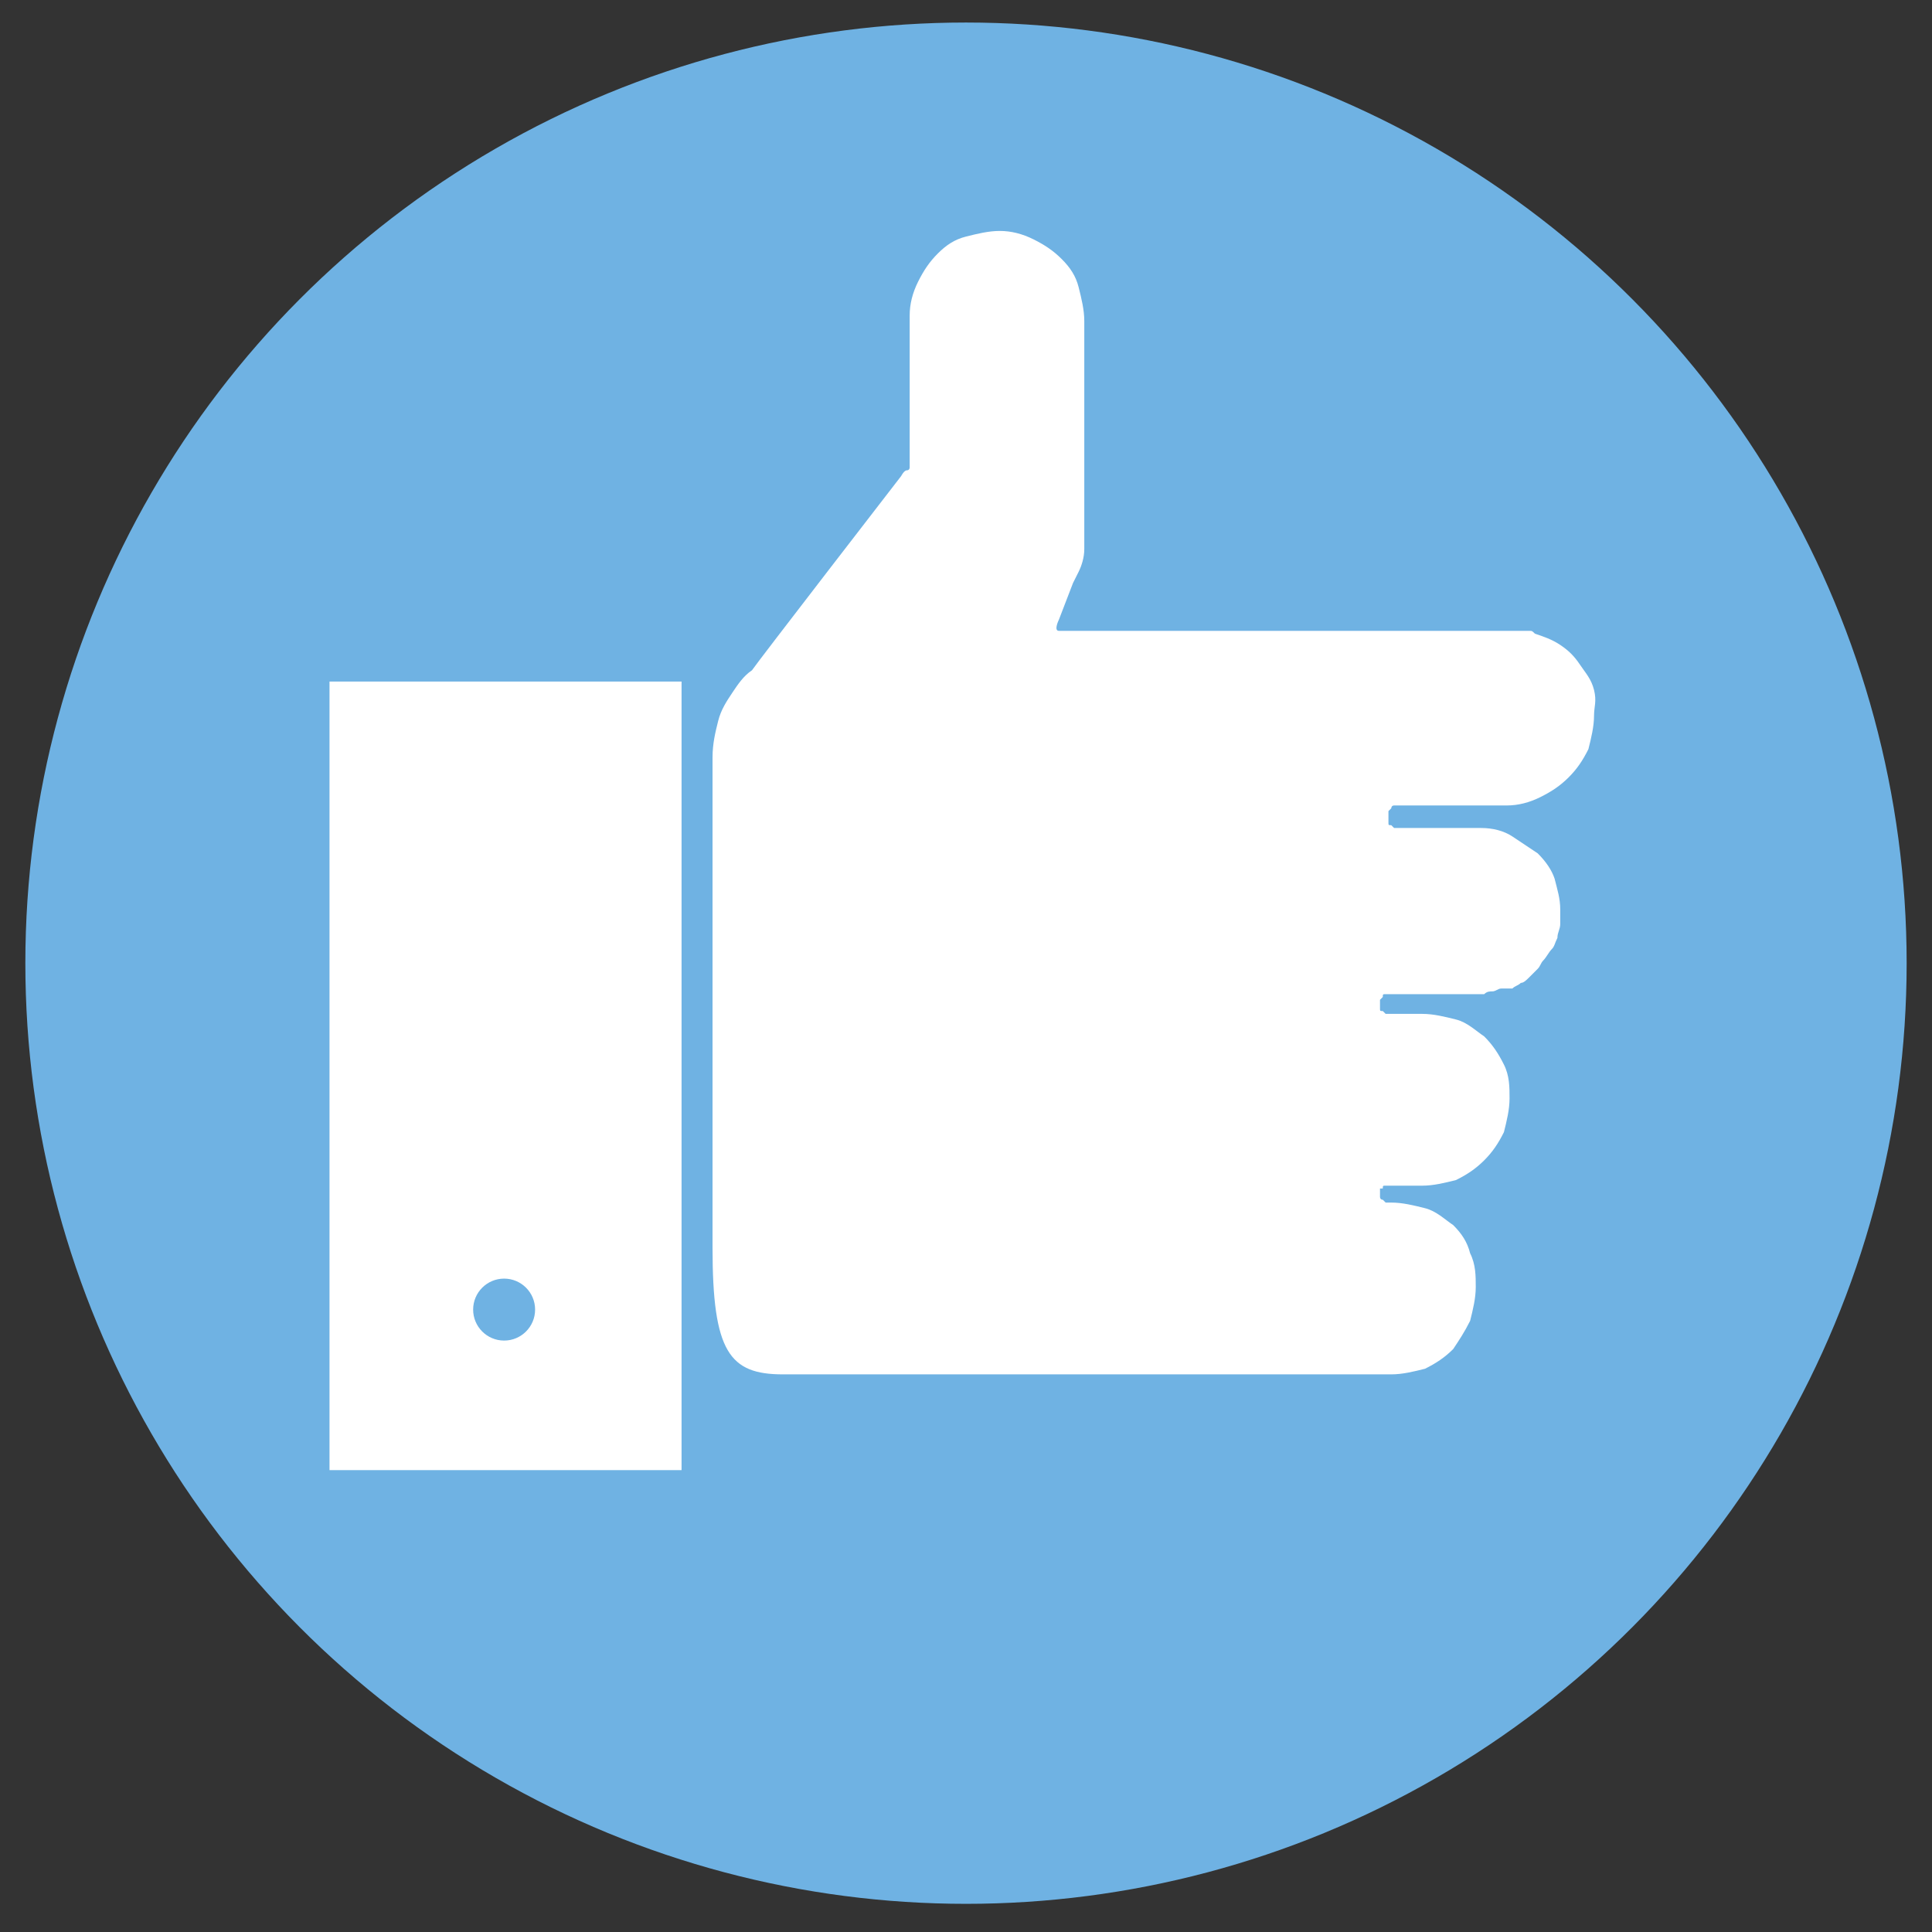
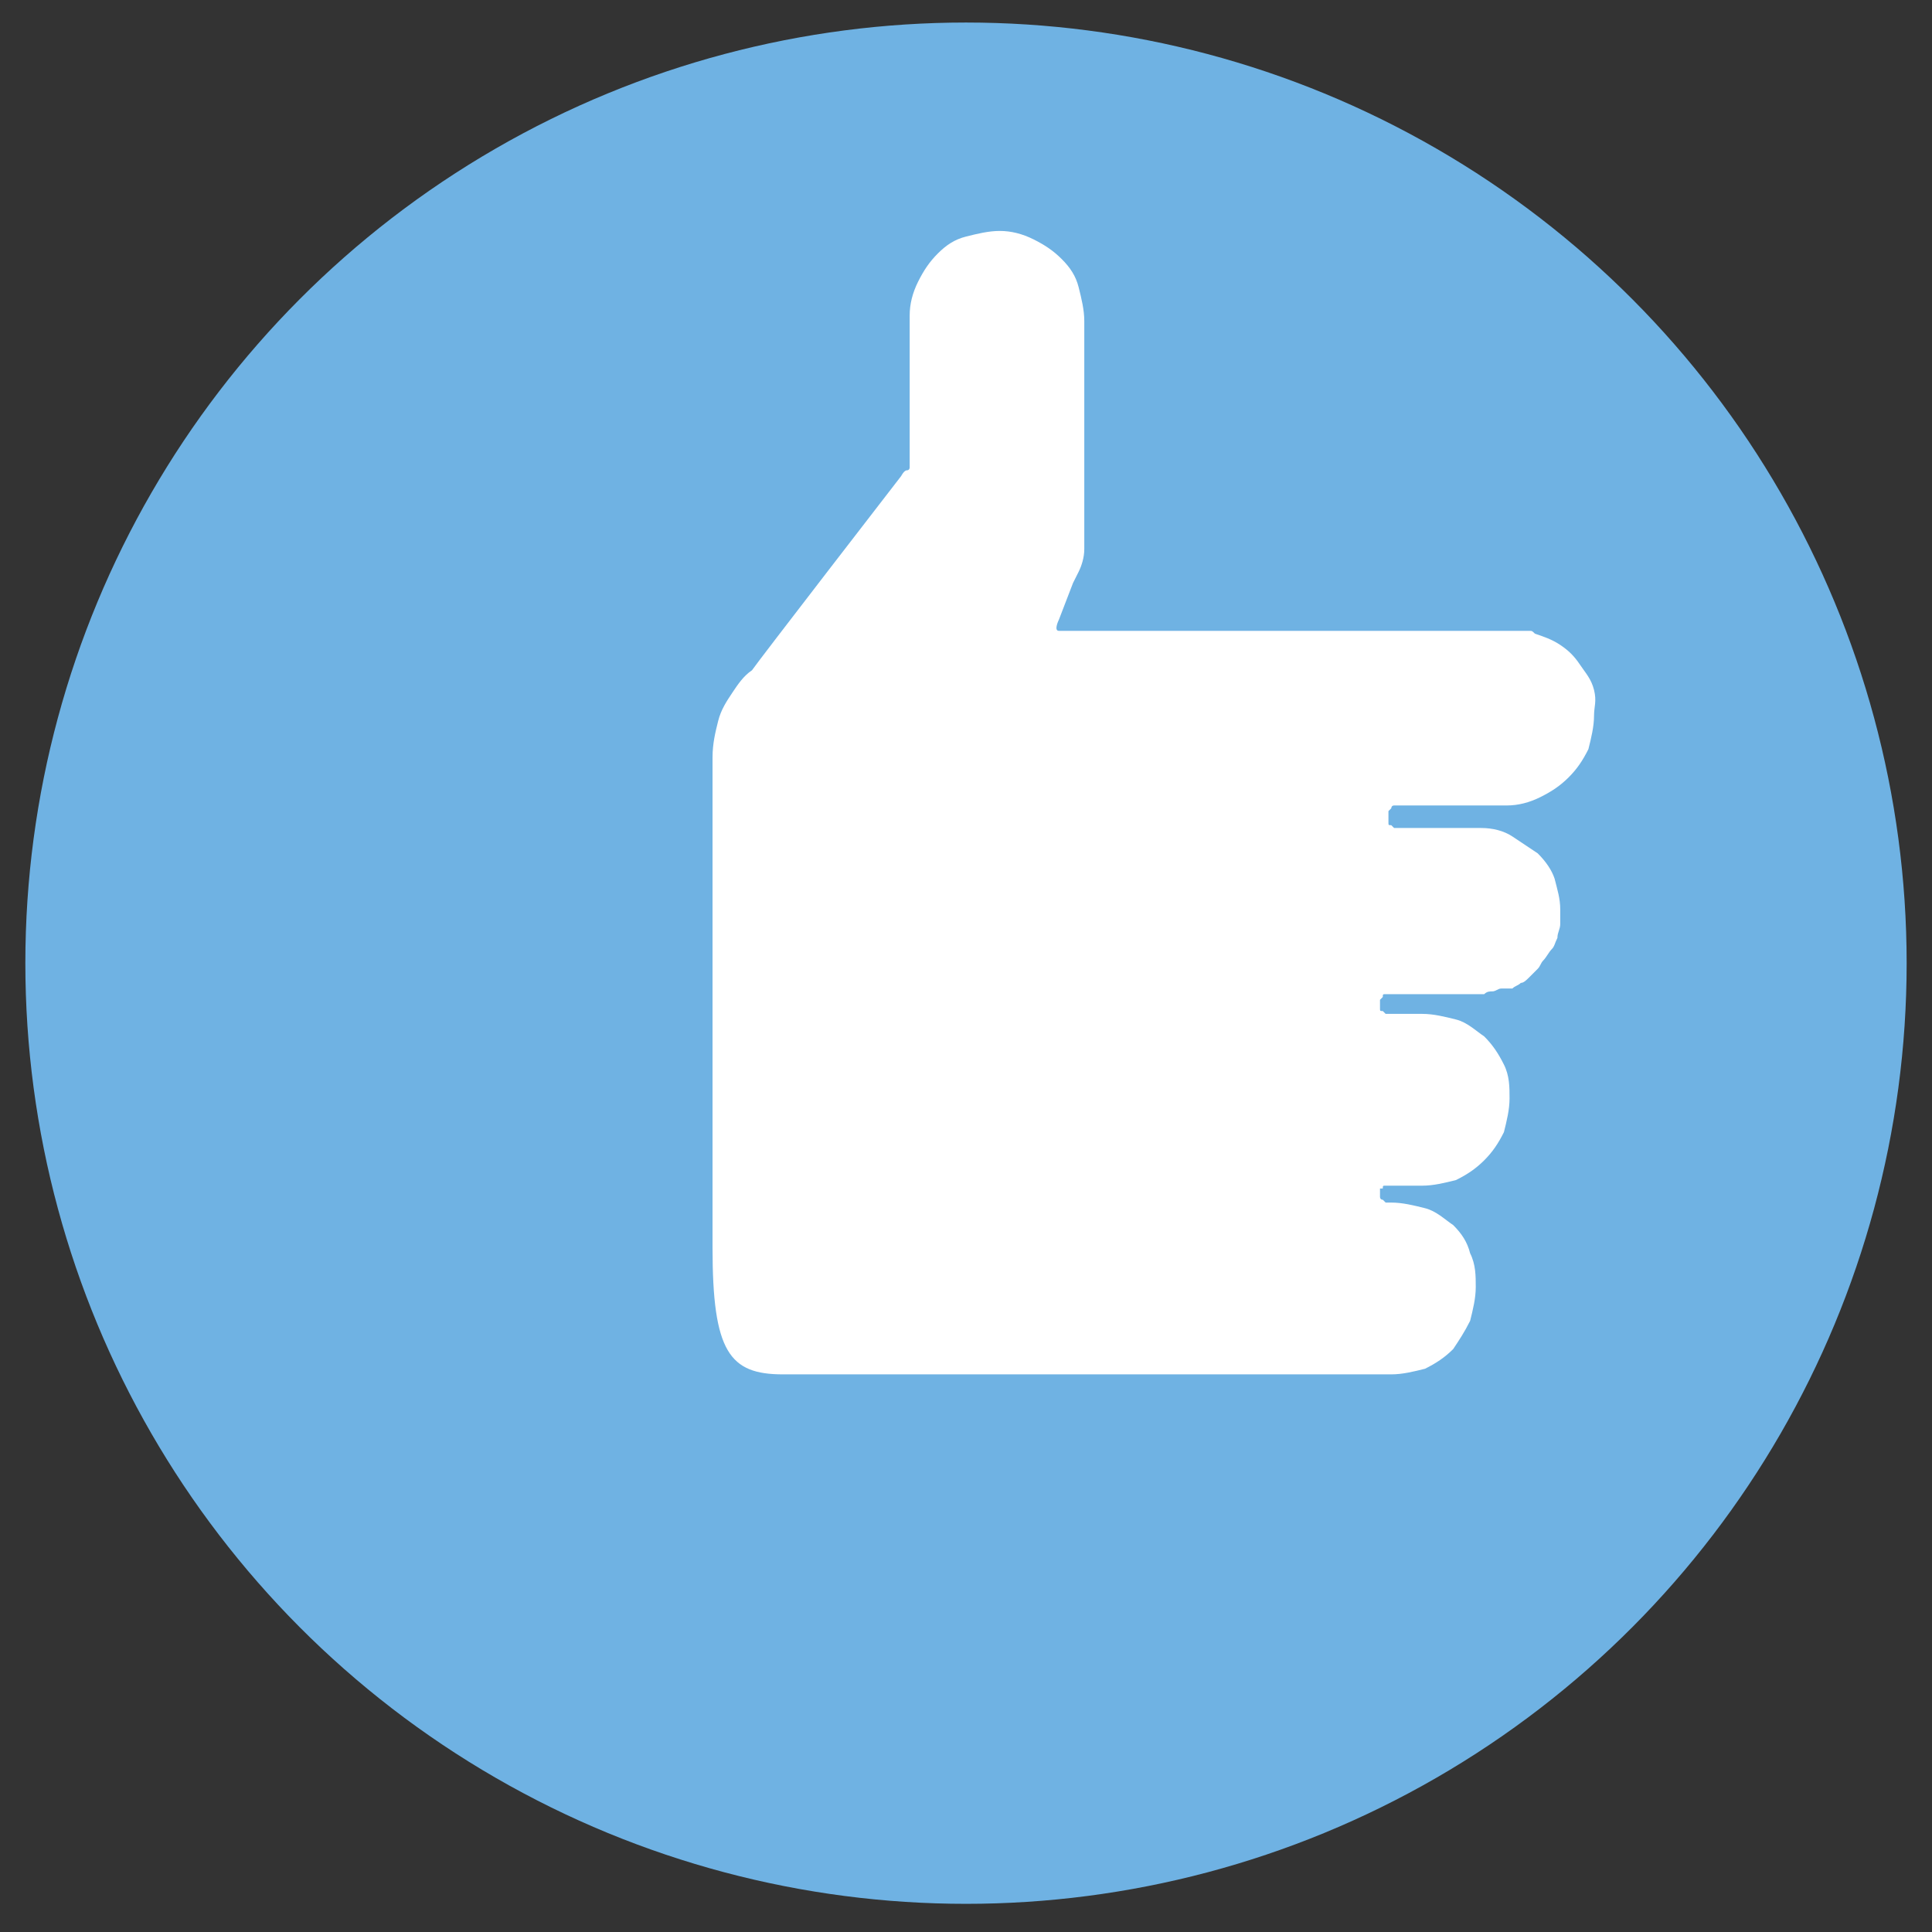
<svg xmlns="http://www.w3.org/2000/svg" version="1.1" id="Layer_1" x="0px" y="0px" viewBox="0 0 68.6 68.6" style="enable-background:new 0 0 68.6 68.6;" xml:space="preserve">
  <rect x="0" y="0" width="68.6" height="68.6" fill="#333333" stroke="none" />
  <style type="text/css">
	.st0{fill:#6FB2E3;}
	.st1{fill:#FFFFFF;}
</style>
  <circle class="st0" cx="34.3" cy="34.2" r="33.4" />
  <g>
    <path class="st1" d="M56.6,25.4c0,0.4-0.1,0.8-0.2,1.2c-0.2,0.4-0.4,0.7-0.7,1s-0.6,0.5-1,0.7s-0.8,0.3-1.2,0.3h-3.8   c-0.1,0-0.1,0-0.2,0c-0.1,0-0.1,0.1-0.1,0.1l-0.1,0.1c0,0.1,0,0.1,0,0.2s0,0.1,0,0.2s0,0.1,0.1,0.1l0.1,0.1c0,0,0.1,0,0.2,0h2.9   l0,0l0,0c0.4,0,0.8,0.1,1.1,0.3c0.3,0.2,0.6,0.4,0.9,0.6c0.3,0.3,0.5,0.6,0.6,0.9c0.1,0.4,0.2,0.7,0.2,1.1c0,0.2,0,0.3,0,0.5   s-0.1,0.3-0.1,0.5c-0.1,0.2-0.1,0.3-0.2,0.4c-0.1,0.1-0.2,0.3-0.3,0.4l0,0l0,0l0,0l0,0c-0.1,0.1-0.1,0.2-0.2,0.3   c-0.1,0.1-0.2,0.2-0.3,0.3s-0.2,0.2-0.3,0.2c-0.1,0.1-0.2,0.1-0.3,0.2l0,0c0,0,0,0-0.1,0c0,0,0,0-0.1,0h-0.1h-0.1   c-0.1,0-0.2,0.1-0.3,0.1s-0.2,0-0.3,0.1c-0.1,0-0.2,0-0.3,0s-0.2,0-0.3,0h-2.7c-0.1,0-0.1,0-0.2,0c-0.1,0-0.1,0-0.1,0.1L49,35.5   c0,0.1,0,0.1,0,0.2v0.1c0,0.1,0,0.1,0.1,0.1l0.1,0.1c0,0,0.1,0,0.2,0h1.1c0.4,0,0.8,0.1,1.2,0.2c0.4,0.1,0.7,0.4,1,0.6   c0.3,0.3,0.5,0.6,0.7,1s0.2,0.8,0.2,1.2s-0.1,0.8-0.2,1.2c-0.2,0.4-0.4,0.7-0.7,1s-0.6,0.5-1,0.7c-0.4,0.1-0.8,0.2-1.2,0.2h-1.1   c-0.1,0-0.1,0-0.2,0c-0.1,0-0.1,0-0.1,0.1L49,42.2c0,0.1,0,0.1,0,0.2v0.1c0,0,0,0.1,0.1,0.1l0.1,0.1c0,0,0.1,0,0.2,0   c0.4,0,0.8,0.1,1.2,0.2c0.4,0.1,0.7,0.4,1,0.6c0.3,0.3,0.5,0.6,0.6,1c0.2,0.4,0.2,0.8,0.2,1.2s-0.1,0.8-0.2,1.2   c-0.2,0.4-0.4,0.7-0.6,1c-0.3,0.3-0.6,0.5-1,0.7c-0.4,0.1-0.8,0.2-1.2,0.2H27.8c-1.9,0-2.5-0.8-2.5-4.5V26.9c0-0.5,0.1-0.9,0.2-1.3   s0.3-0.7,0.5-1s0.4-0.6,0.7-0.8c0.2-0.3,5.3-6.9,5.3-6.9s0.1-0.2,0.2-0.2s0.1-0.1,0.1-0.1c0-0.1,0-0.1,0-0.2s0-4.6,0-4.6v-0.6   c0-0.4,0.1-0.8,0.3-1.2s0.4-0.7,0.7-1s0.6-0.5,1-0.6s0.8-0.2,1.2-0.2s0.8,0.1,1.2,0.3s0.7,0.4,1,0.7s0.5,0.6,0.6,1s0.2,0.8,0.2,1.2   v5.3c0,0,0,0.6,0,1.2v1.6c0,0.3-0.1,0.6-0.2,0.8c-0.1,0.2-0.2,0.4-0.2,0.4l-0.5,1.3c0,0-0.2,0.4,0,0.4c0.3,0,3.6,0,3.6,0h12.5   c0.1,0,0.2,0,0.2,0c0.1,0,0.1,0,0.2,0c0.1,0,0.1,0,0.2,0c0.1,0,0.1,0,0.2,0.1l0,0c0.3,0.1,0.6,0.2,0.9,0.4c0.3,0.2,0.5,0.4,0.7,0.7   c0.2,0.3,0.4,0.5,0.5,0.9S56.6,25.1,56.6,25.4z" />
-     <rect x="11.7" y="24.2" class="st1" width="12.5" height="28" />
    <circle class="st0" cx="17.9" cy="46.5" r="1.1" />
  </g>
</svg>